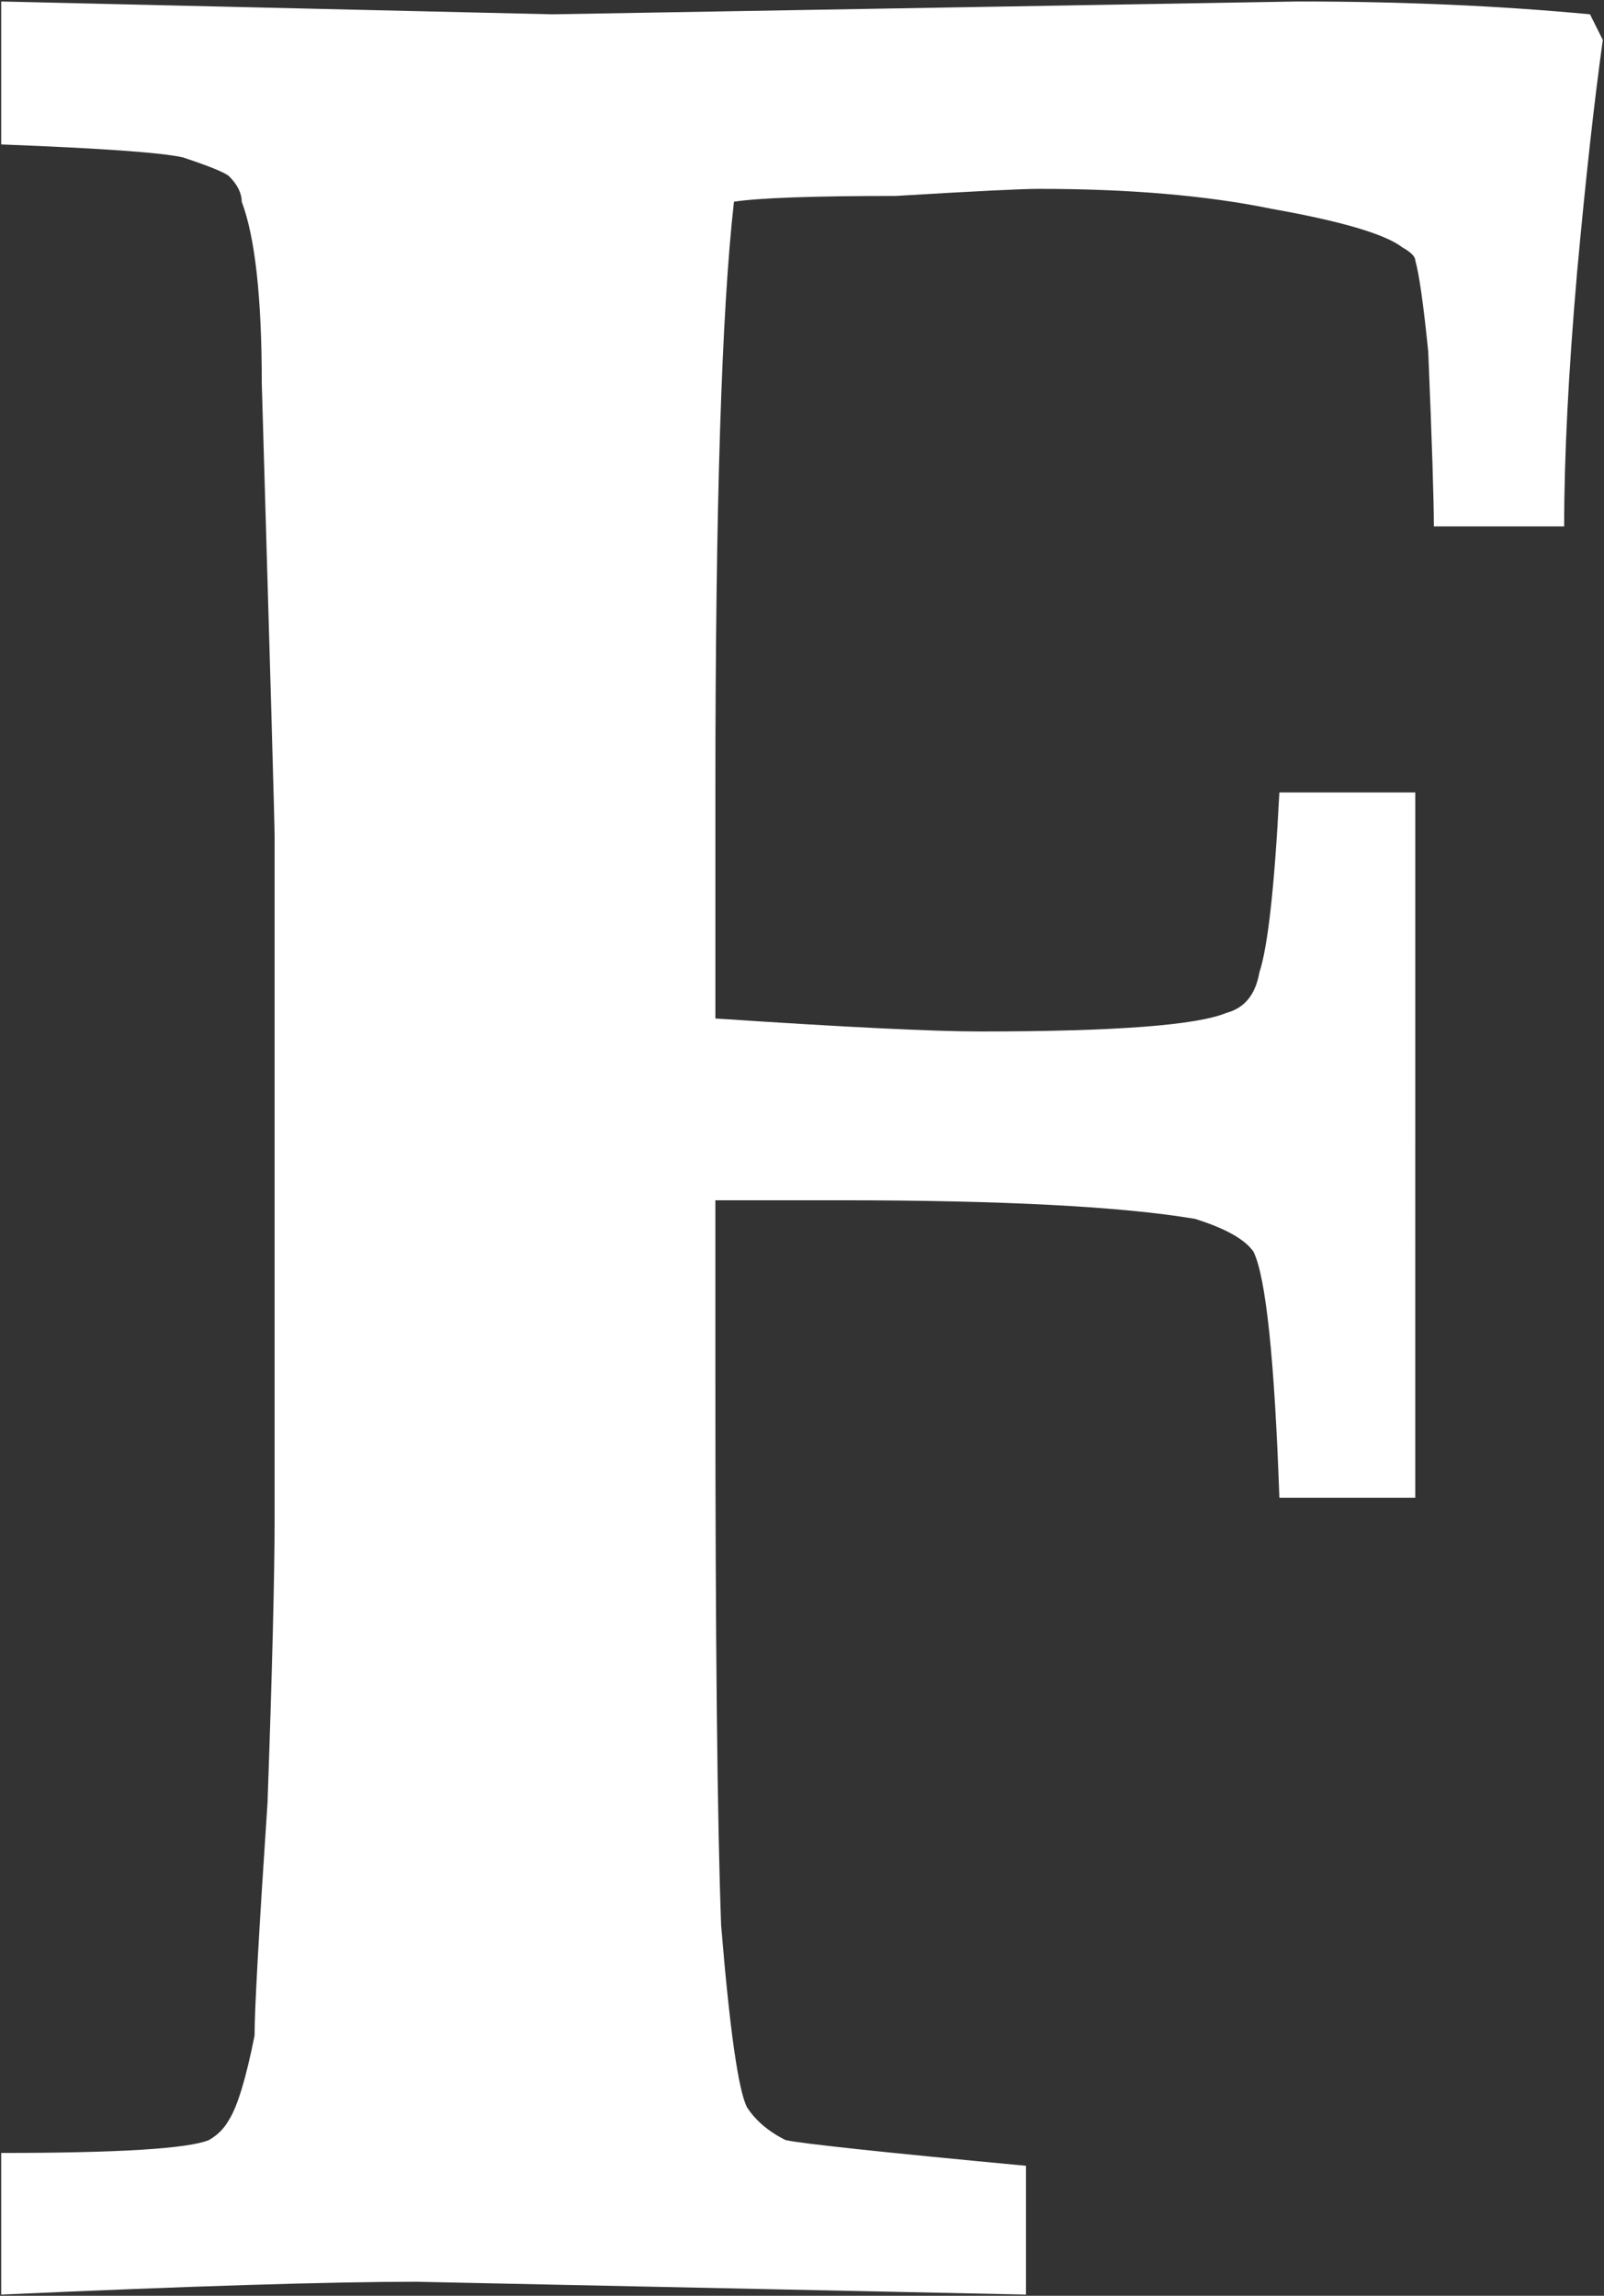
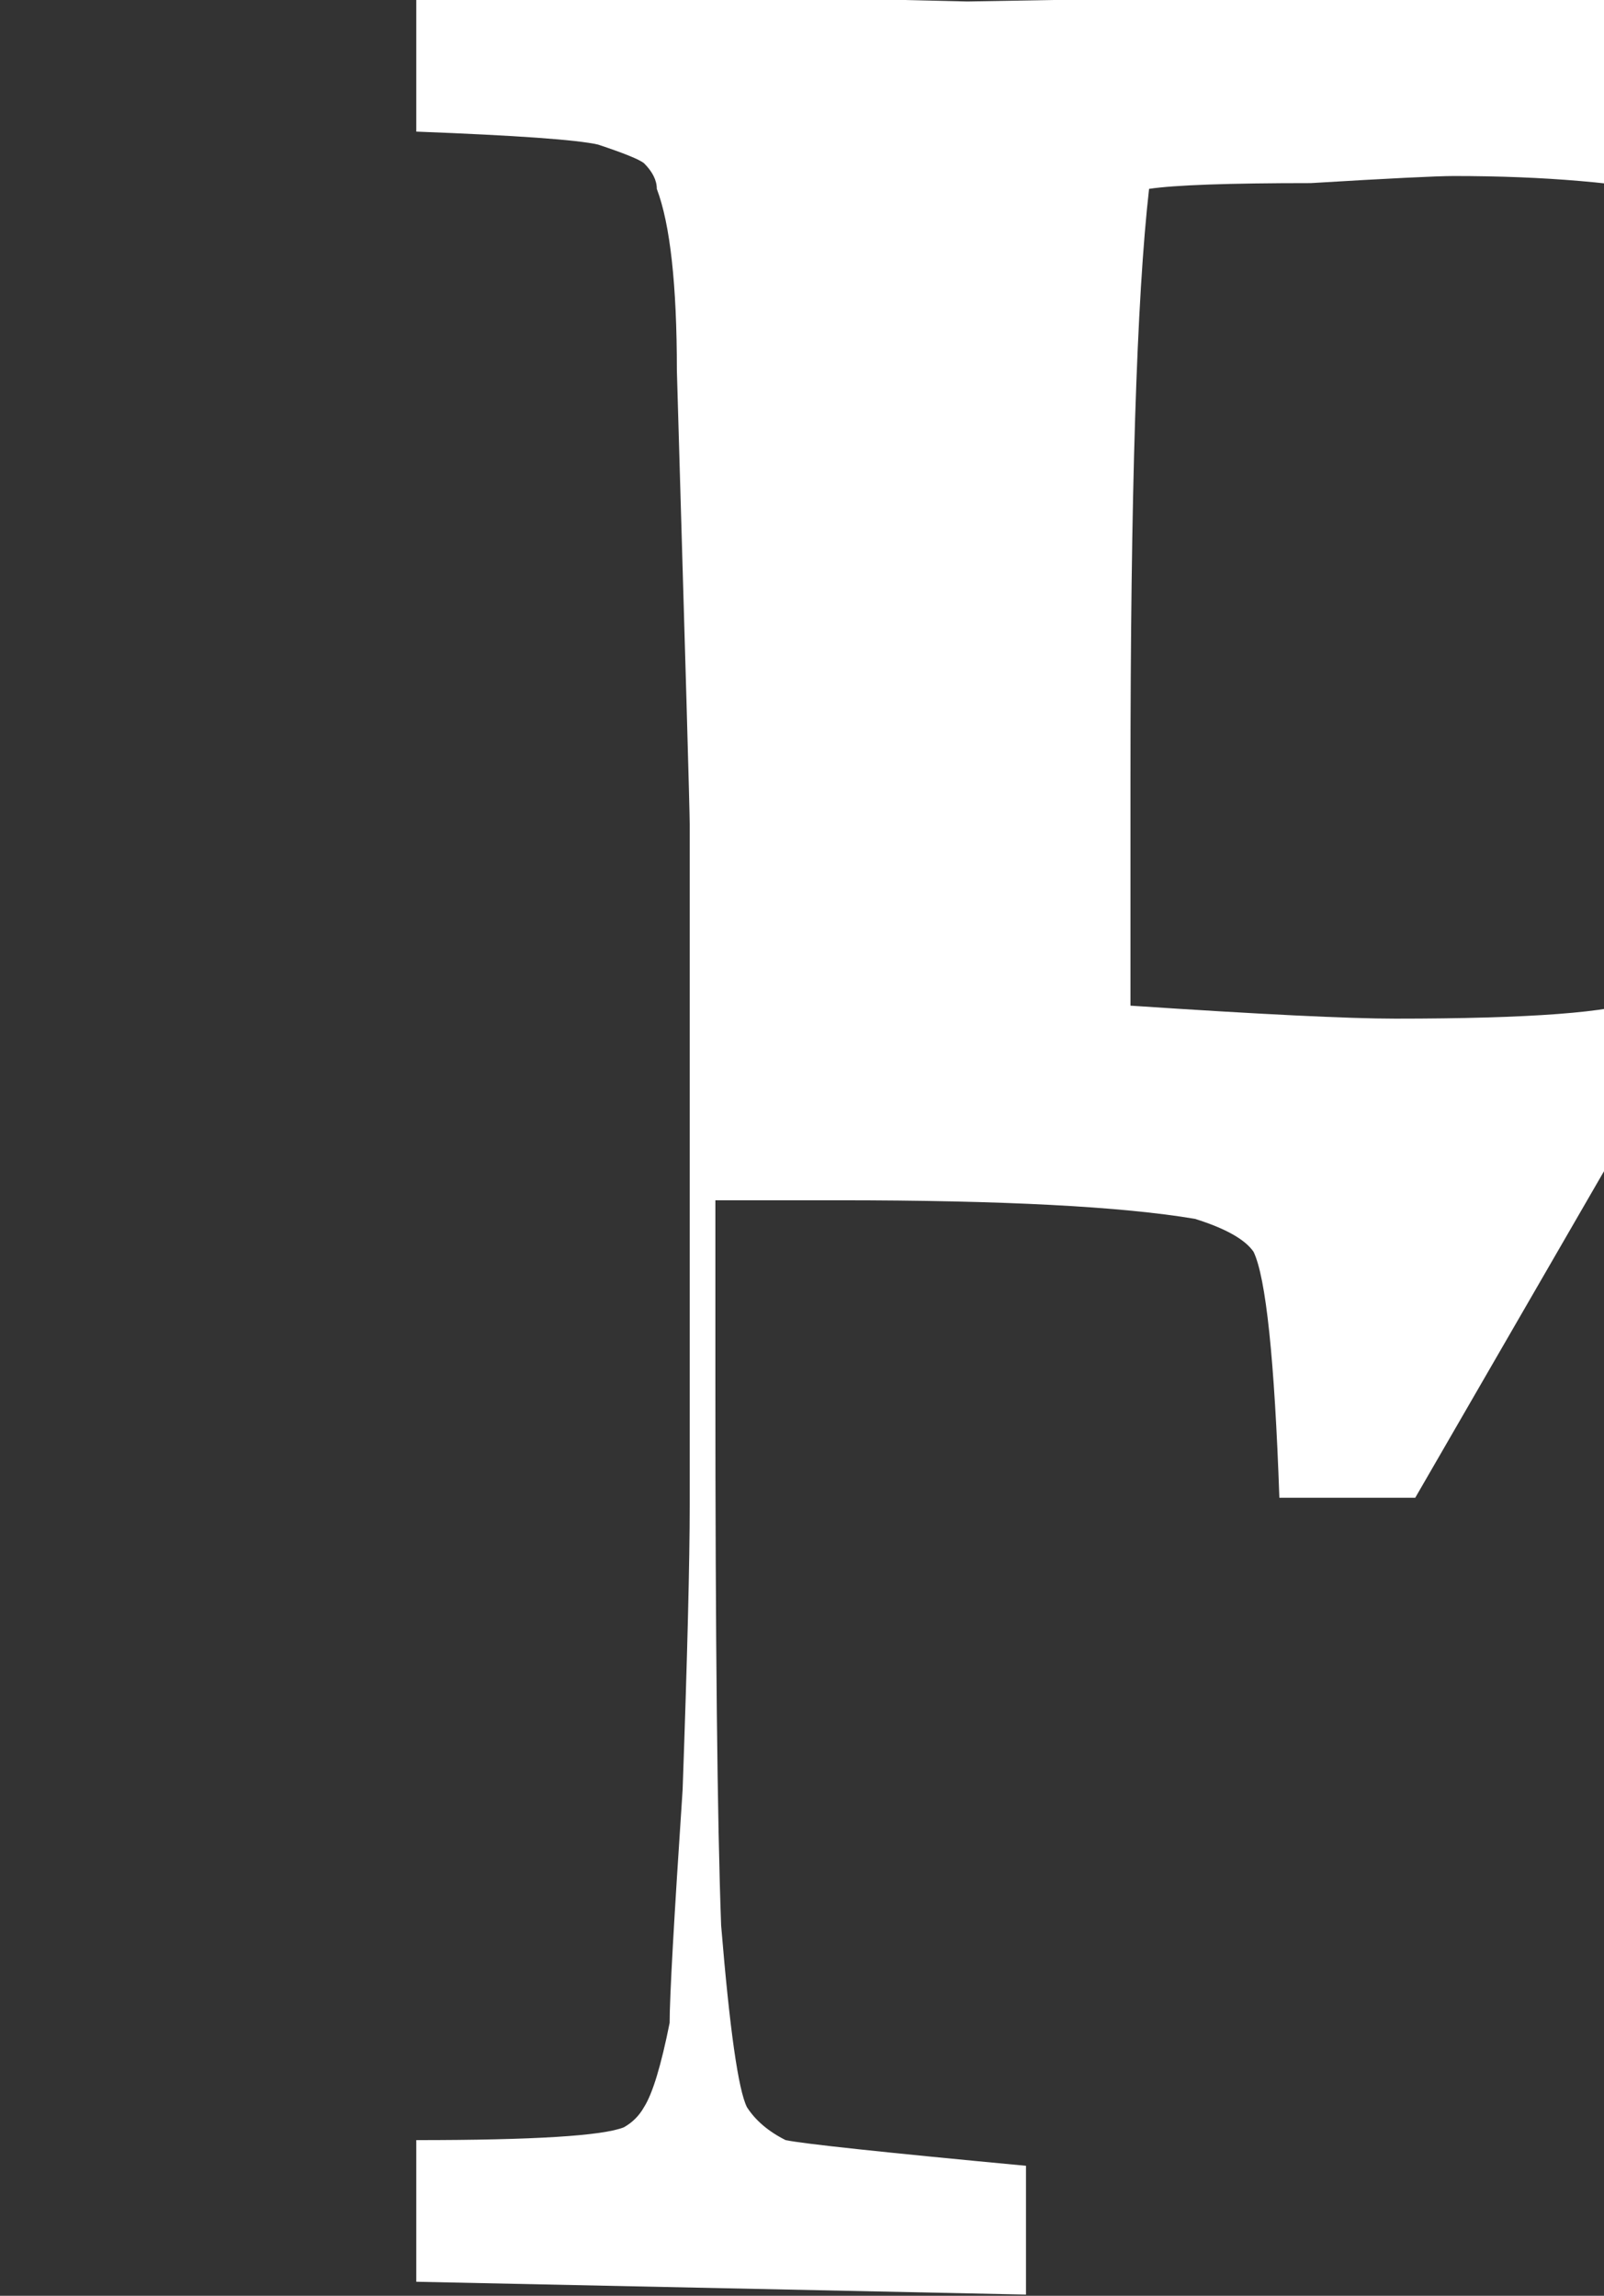
<svg xmlns="http://www.w3.org/2000/svg" version="1.2" viewBox="0 0 1087 1556" width="1087" height="1556">
  <rect x="0" y="0" width="1087" height="1556" fill="#333333" stroke="none" />
  <title>FULT_BIG copy-svg</title>
  <style>
		.s0 { fill: #ffffff } 
	</style>
  <g id="Clip-Path: Page 1">
    <g id="Page 1">
      <g id="Clip-Path: Mask">
        <g id="Mask">
-           <path id="Path 42" fill-rule="evenodd" class="s0" d="m959.1 1015.1h-92.1q-4.9-140.6-17.5-166.7-8.7-12.6-39.7-22.3-74.7-12.6-241.6-12.6-26.1 0-83.4 0v123.1q0 262.8 3.9 368.4 8.7 105.7 17.5 123.2 8.7 13.5 26.2 22.3 18.4 3.8 162.9 17.4v87.3l-413.2-8.7q-87.3 0-281.3 8.7v-96q119.3 0 140.7-8.7 8.7-4.9 13.6-13.6 8.7-13.6 17.4-57.2 0-26.2 8.8-158 4.8-135.8 4.8-193v-461.5q0-12.6-8.7-307.4 0-87.2-13.6-123.1 0-8.7-8.7-17.4-4.9-3.9-31.1-12.6-21.3-4.9-123.2-8.8v-96.9l373.5 8.7 505.3-8.7q105.7 0 197.9 8.7l8.7 17.4q-8.7 62.1-17.5 158.1-8.7 100.8-8.7 171.6h-88.3q0-26.2-3.8-118.3-4.9-48.5-8.8-62 0-3.9-8.7-8.8-17.5-13.5-88.3-26.1-65.9-13.6-158.1-13.6-17.4 0-97 4.8-83.4 0-109.6 3.9-12.6 110.5-12.6 400.4v153.2q131.9 8.8 179.5 8.8 136.7 0 166.8-12.6 18.4-4.9 22.3-27.2 8.7-26.2 13.6-122.2h92.1z" />
+           <path id="Path 42" fill-rule="evenodd" class="s0" d="m959.1 1015.1h-92.1q-4.9-140.6-17.5-166.7-8.7-12.6-39.7-22.3-74.7-12.6-241.6-12.6-26.1 0-83.4 0v123.1q0 262.8 3.9 368.4 8.7 105.7 17.5 123.2 8.7 13.5 26.2 22.3 18.4 3.8 162.9 17.4v87.3l-413.2-8.7v-96q119.3 0 140.7-8.7 8.7-4.9 13.6-13.6 8.7-13.6 17.4-57.2 0-26.2 8.8-158 4.8-135.8 4.8-193v-461.5q0-12.6-8.7-307.4 0-87.2-13.6-123.1 0-8.7-8.7-17.4-4.9-3.9-31.1-12.6-21.3-4.9-123.2-8.8v-96.9l373.5 8.7 505.3-8.7q105.7 0 197.9 8.7l8.7 17.4q-8.7 62.1-17.5 158.1-8.7 100.8-8.7 171.6h-88.3q0-26.2-3.8-118.3-4.9-48.5-8.8-62 0-3.9-8.7-8.8-17.5-13.5-88.3-26.1-65.9-13.6-158.1-13.6-17.4 0-97 4.8-83.4 0-109.6 3.9-12.6 110.5-12.6 400.4v153.2q131.9 8.8 179.5 8.8 136.7 0 166.8-12.6 18.4-4.9 22.3-27.2 8.7-26.2 13.6-122.2h92.1z" />
        </g>
      </g>
    </g>
  </g>
</svg>